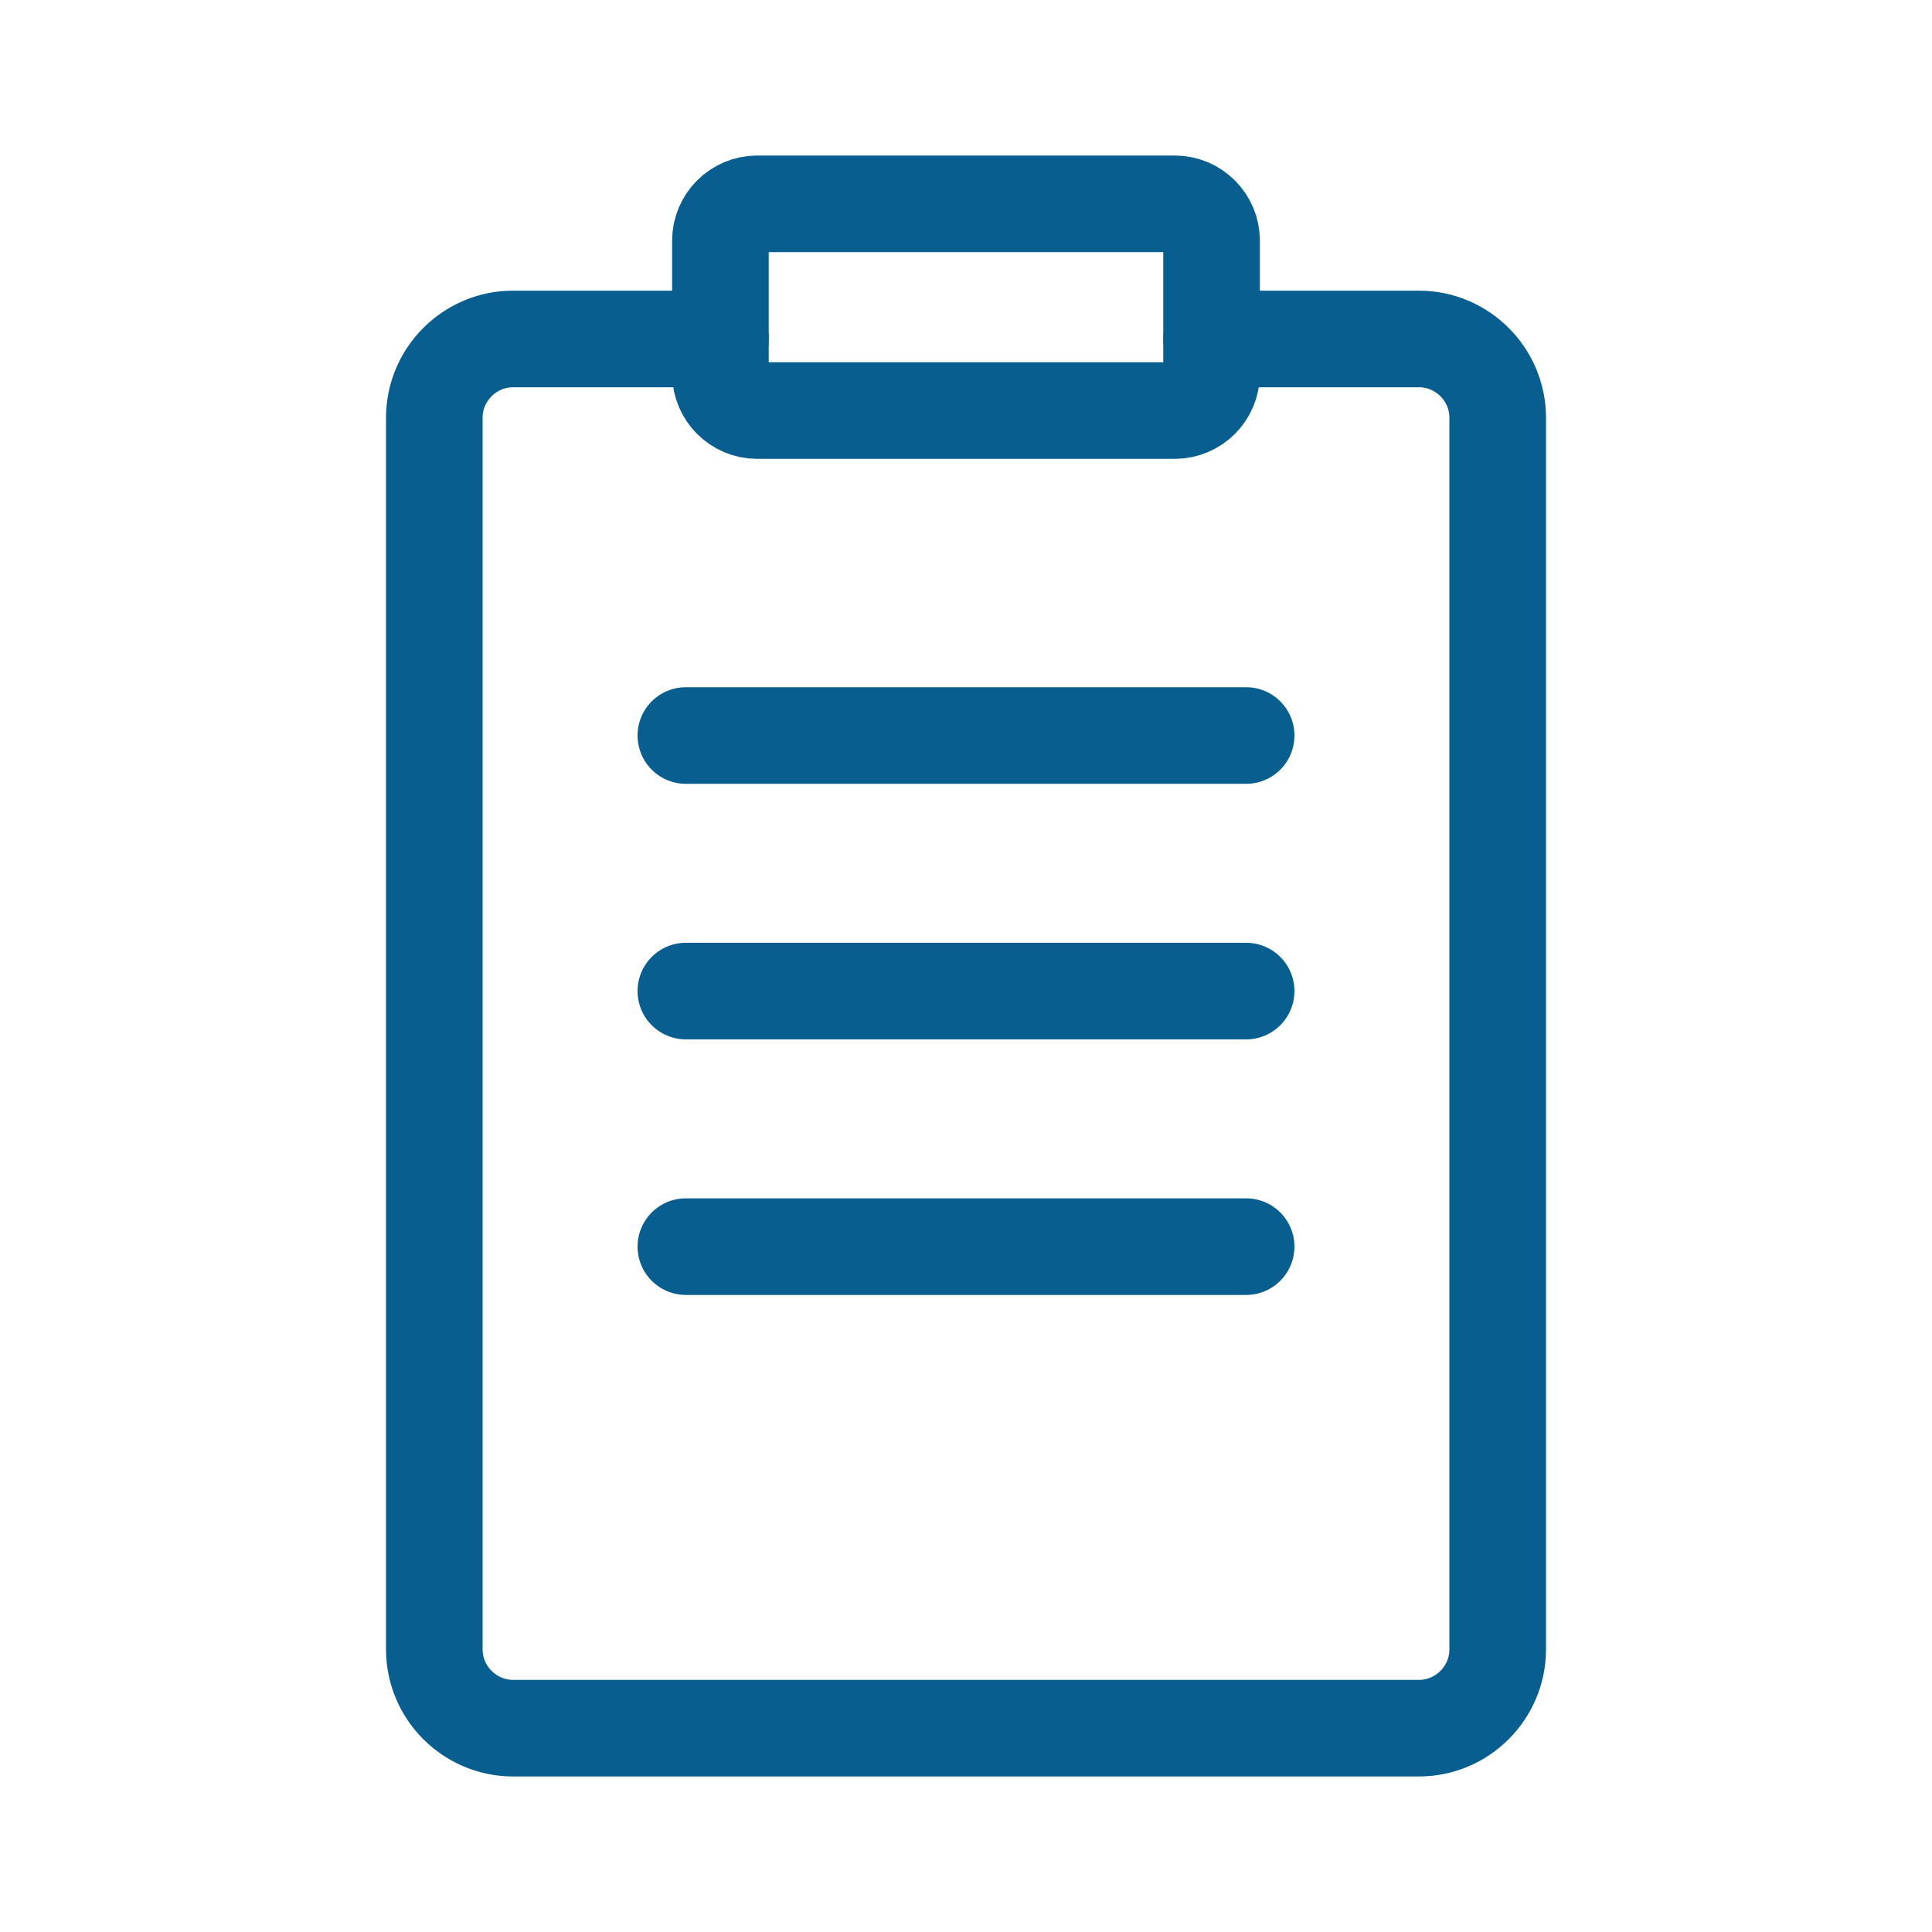
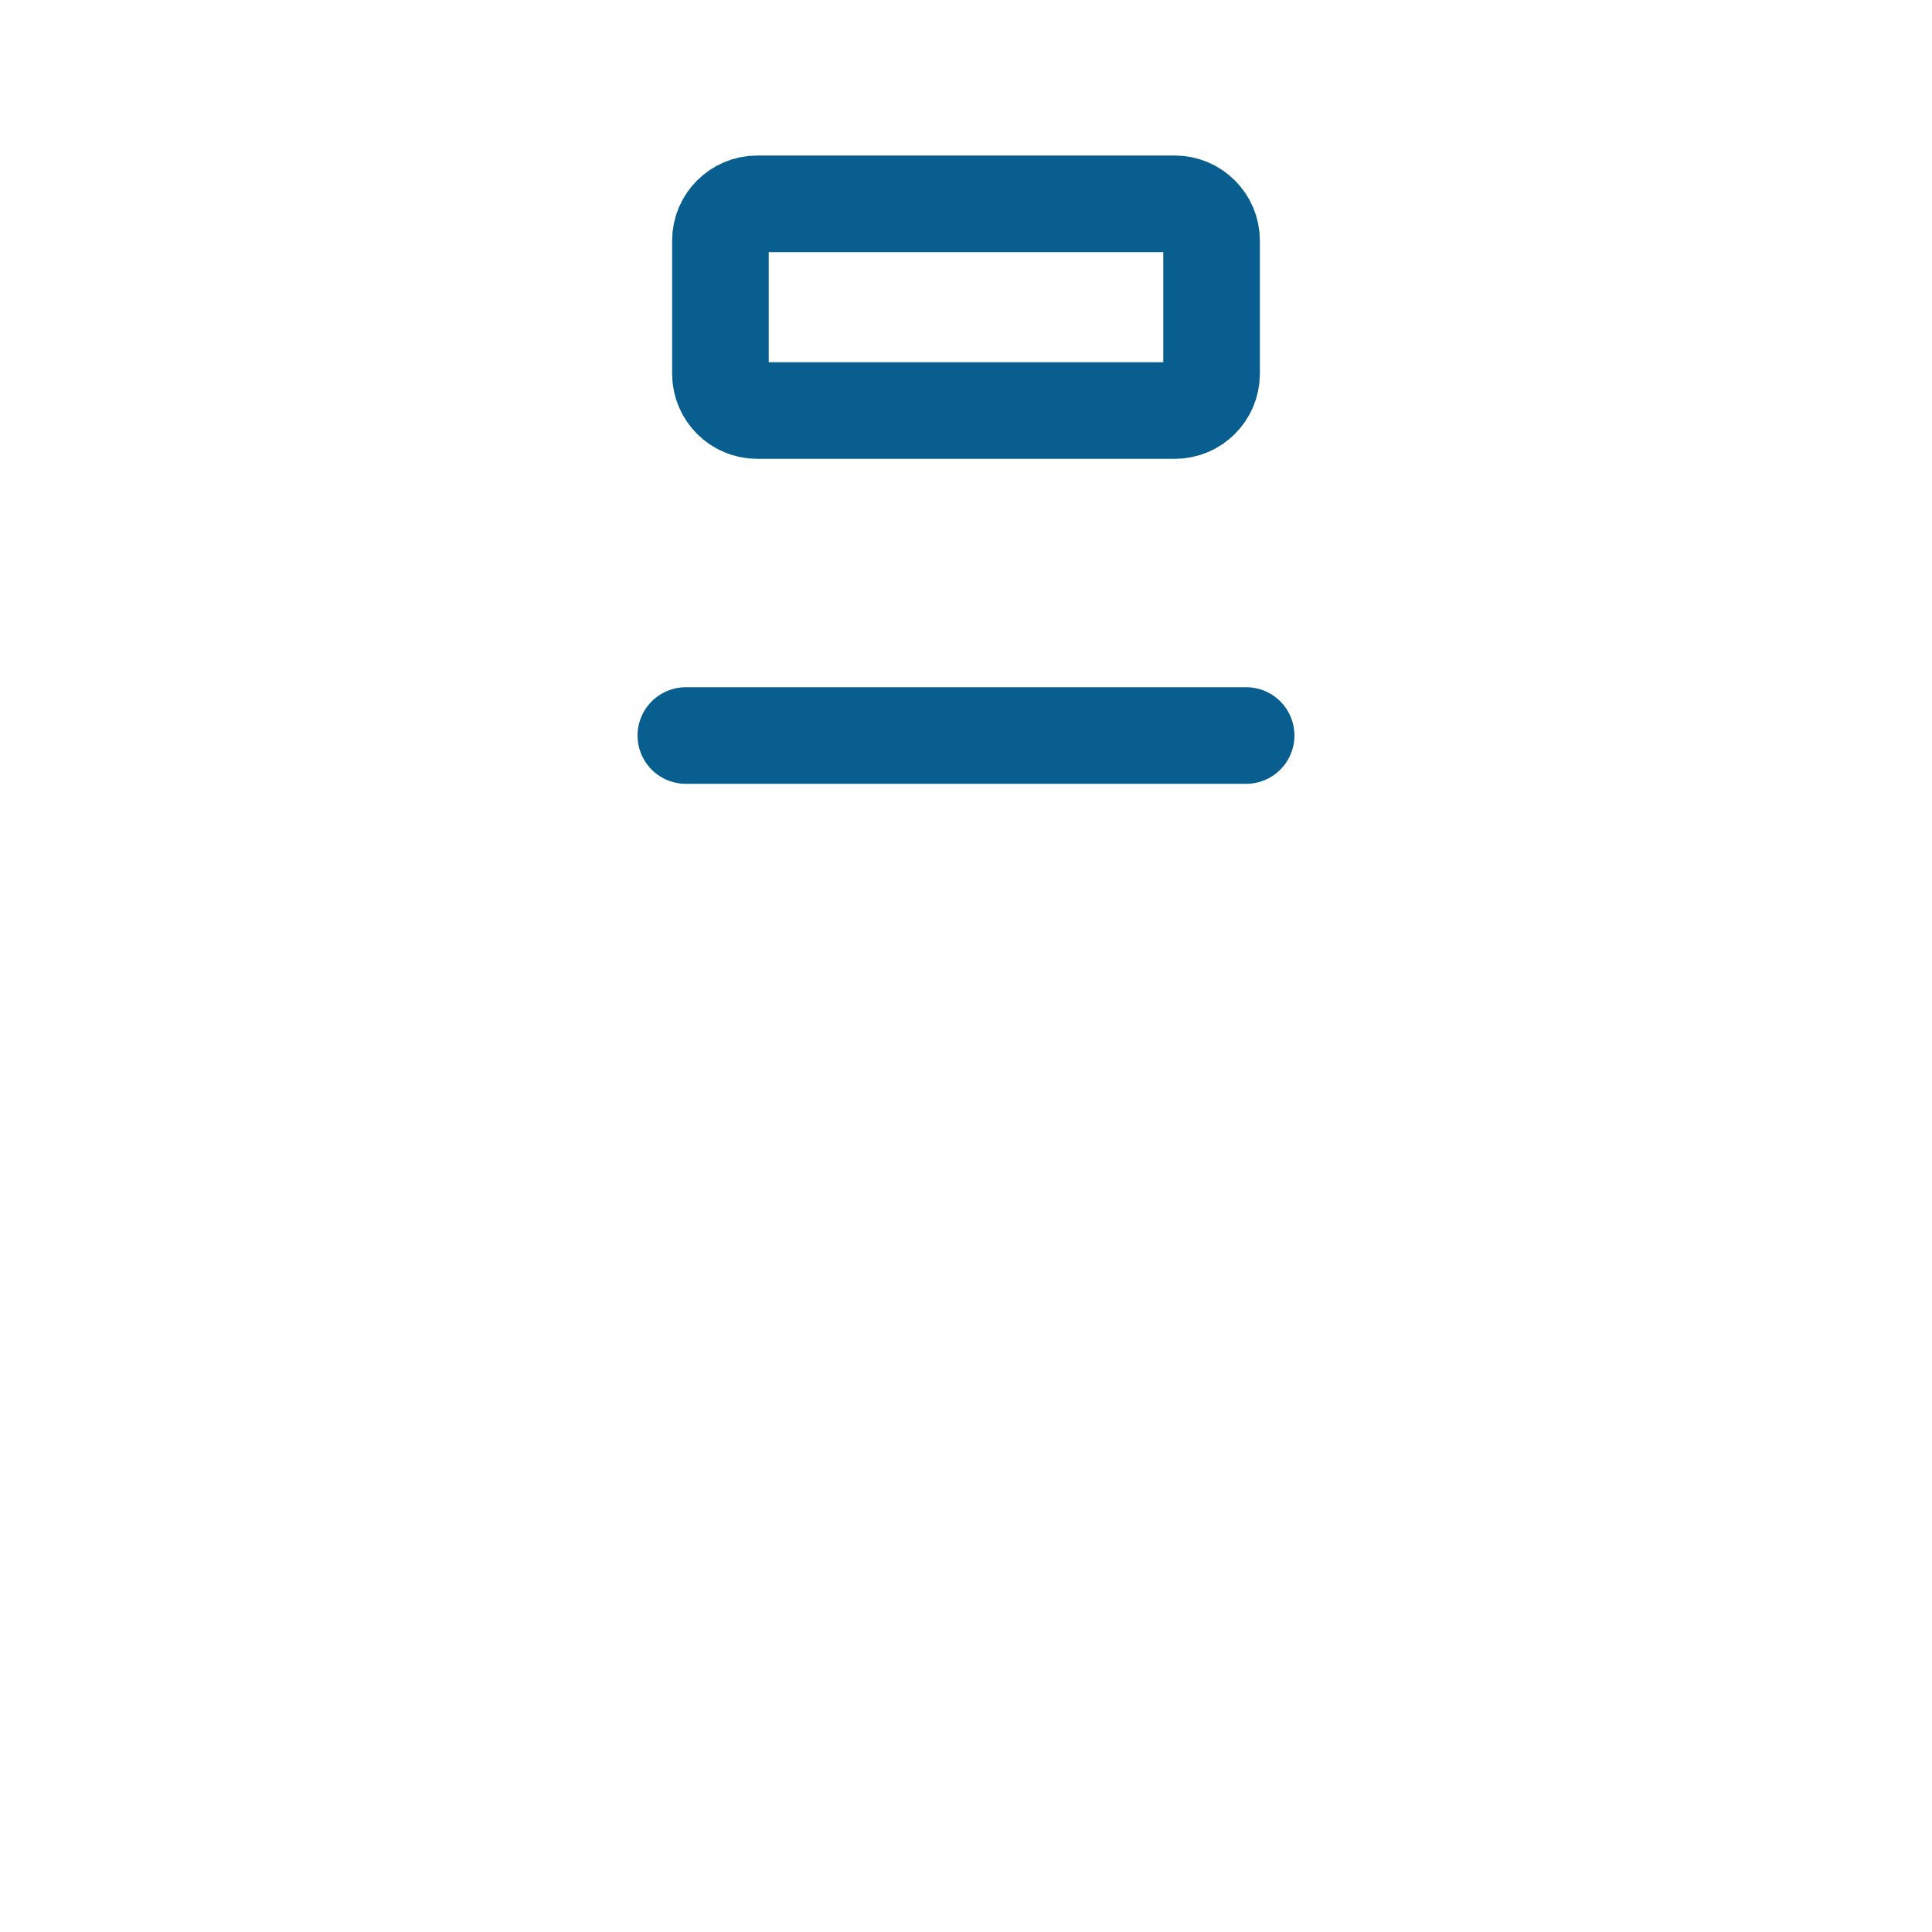
<svg xmlns="http://www.w3.org/2000/svg" xml:space="preserve" width="40mm" height="40mm" style="shape-rendering:geometricPrecision; text-rendering:geometricPrecision; image-rendering:optimizeQuality; fill-rule:evenodd; clip-rule:evenodd" viewBox="0 0 4000 4000">
  <defs>
    <style type="text/css">  .str0 {stroke:#085F8F;stroke-width:200;stroke-linecap:round;stroke-linejoin:round;stroke-miterlimit:22.926} .fil0 {fill:none}  </style>
  </defs>
  <g id="Слой_x0020_1">
-     <path class="fil0 str0" d="M2508.43 701.77l429.32 0c89.69,0 163.08,73.42 163.08,163.08l0 2550.07c0,89.68 -73.4,163.08 -163.08,163.08l-1875.49 0c-89.69,0 -163.08,-73.39 -163.08,-163.08l0 -2550.07c0,-89.69 73.38,-163.08 163.08,-163.08l429.3 0" />
    <path class="fil0 str0" d="M1879.95 850l-312.29 0c-41.85,0 -76.1,-34.24 -76.1,-76.1l0 -275.8c0,-41.86 34.25,-76.1 76.1,-76.1l864.67 0c41.86,0 76.1,34.24 76.1,76.1l0 275.8c0,41.86 -34.24,76.1 -76.1,76.1l-552.38 0" />
    <line class="fil0 str0" x1="1419.98" y1="1522.81" x2="2580.01" y2="1522.81" />
-     <line class="fil0 str0" x1="1419.98" y1="2051.91" x2="2580.01" y2="2051.91" />
-     <line class="fil0 str0" x1="1419.98" y1="2581.02" x2="2580.01" y2="2581.02" />
  </g>
</svg>